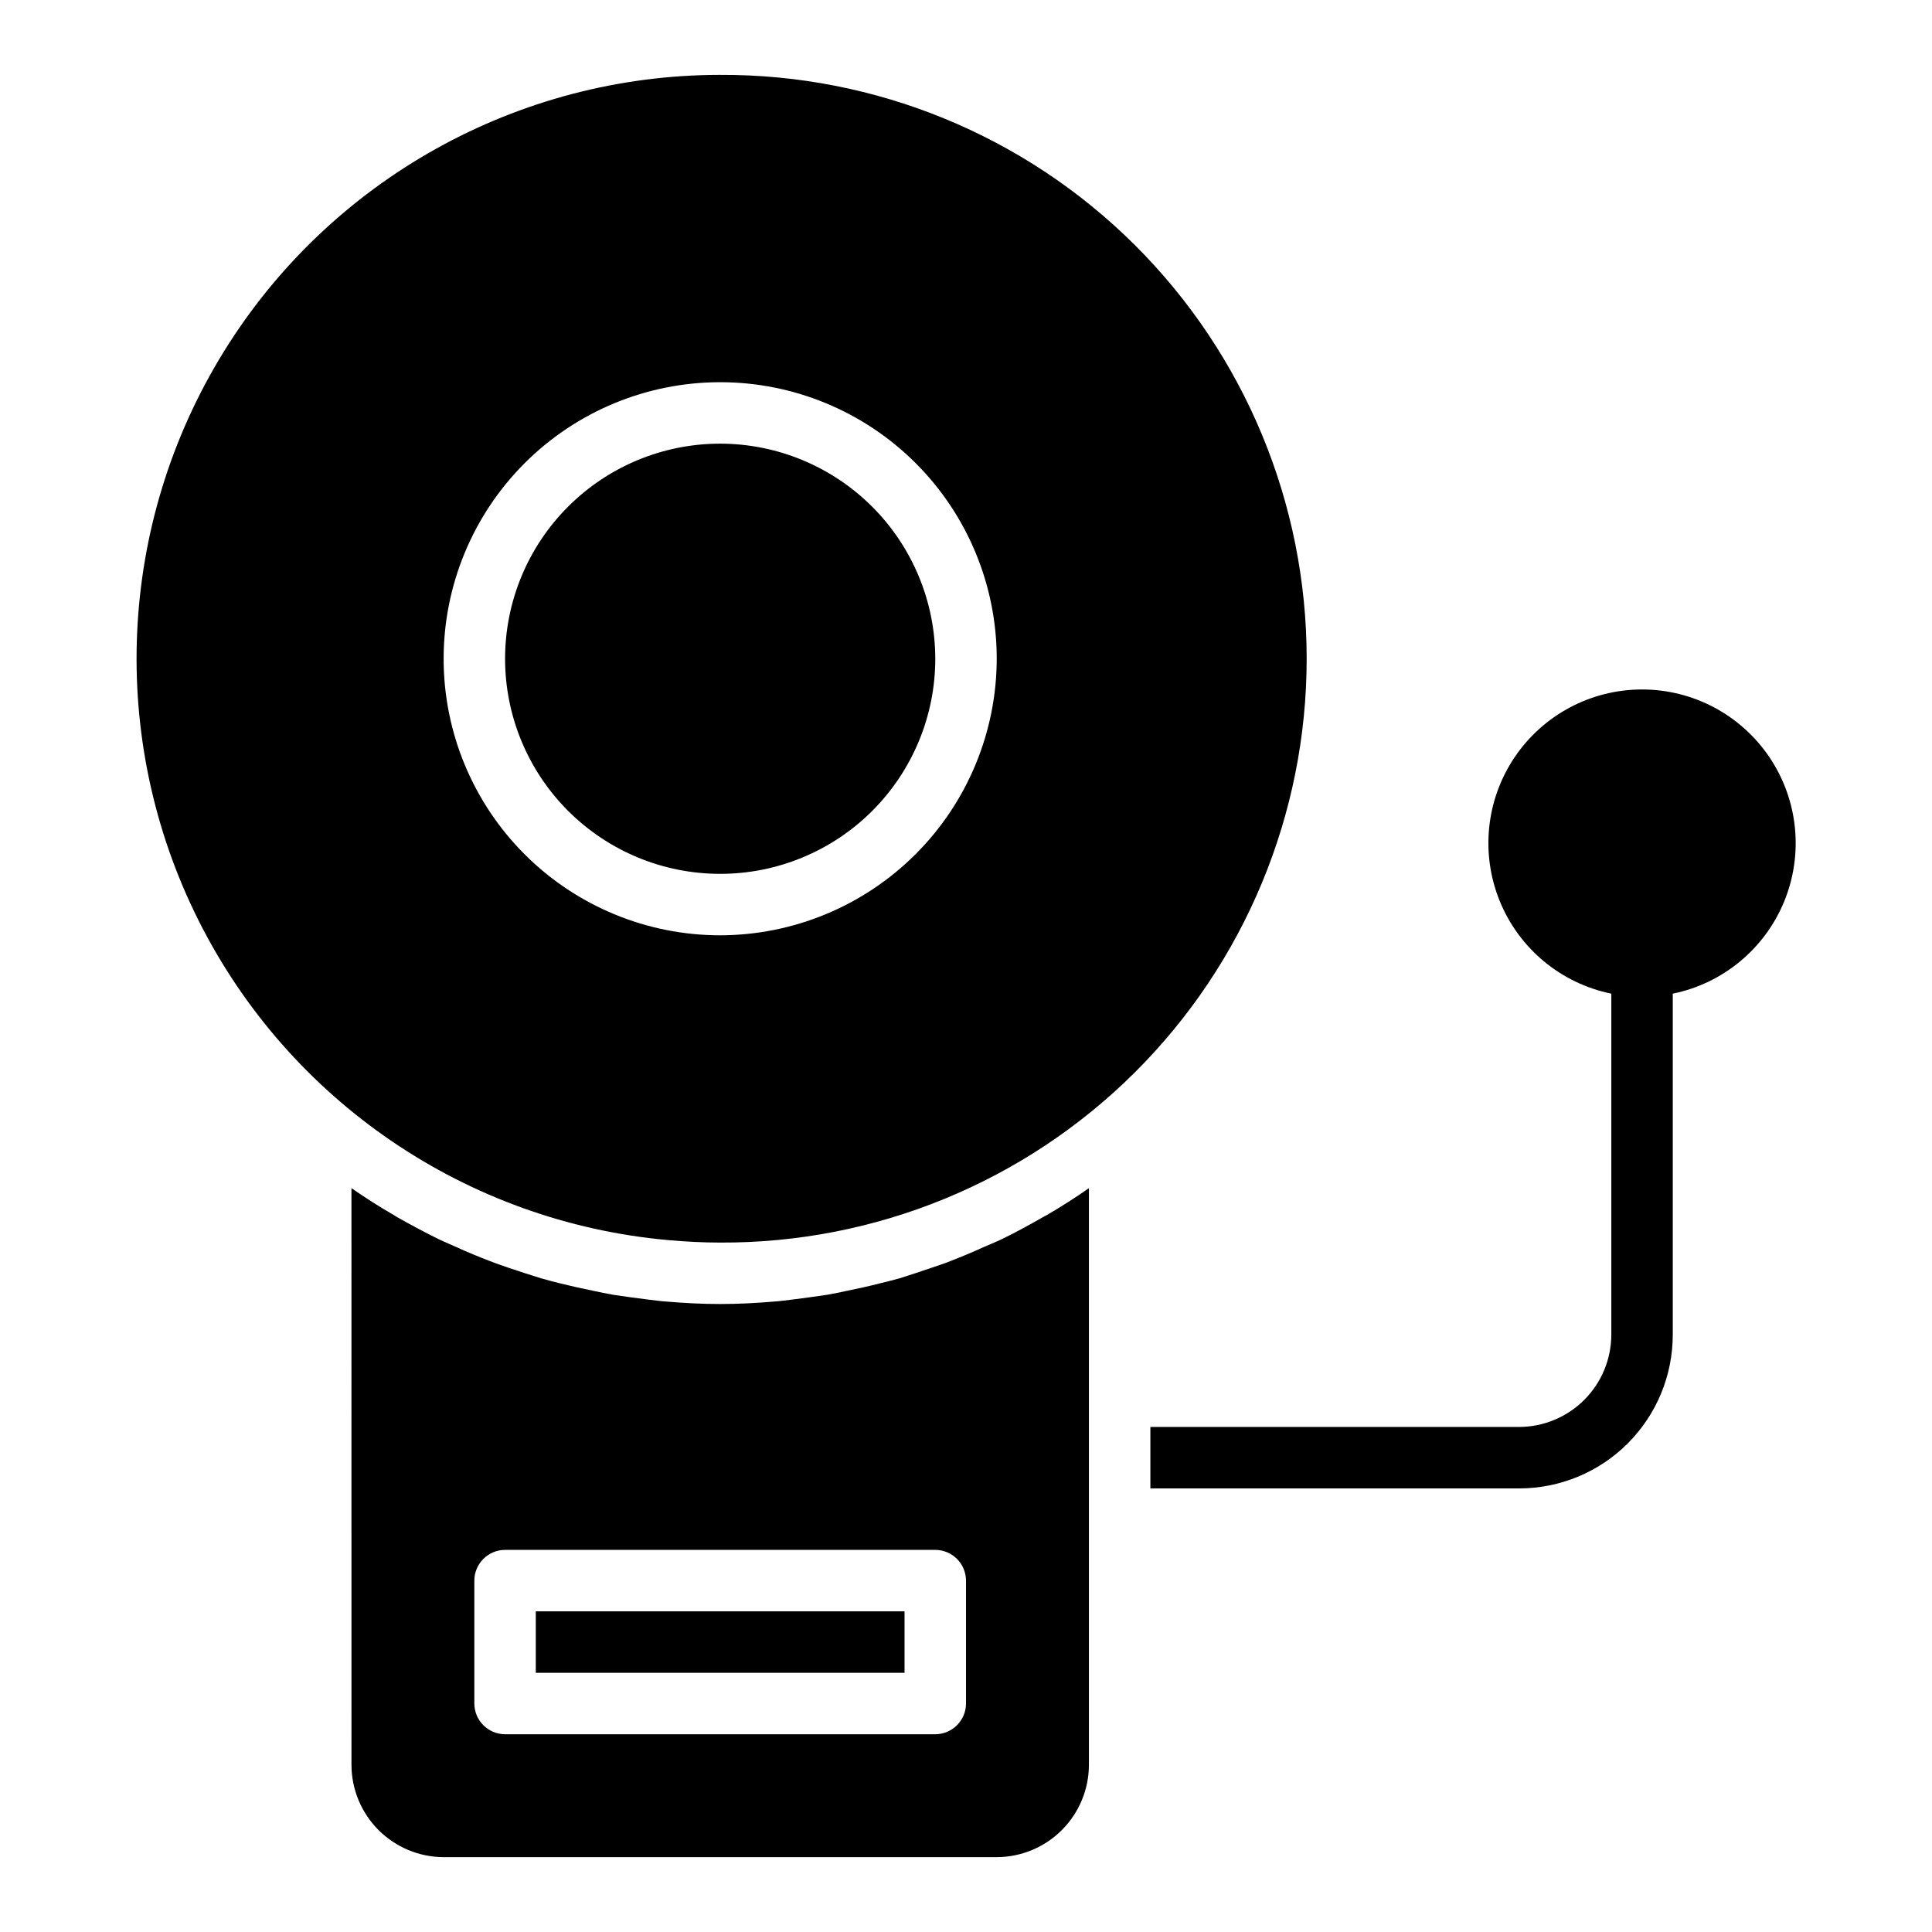
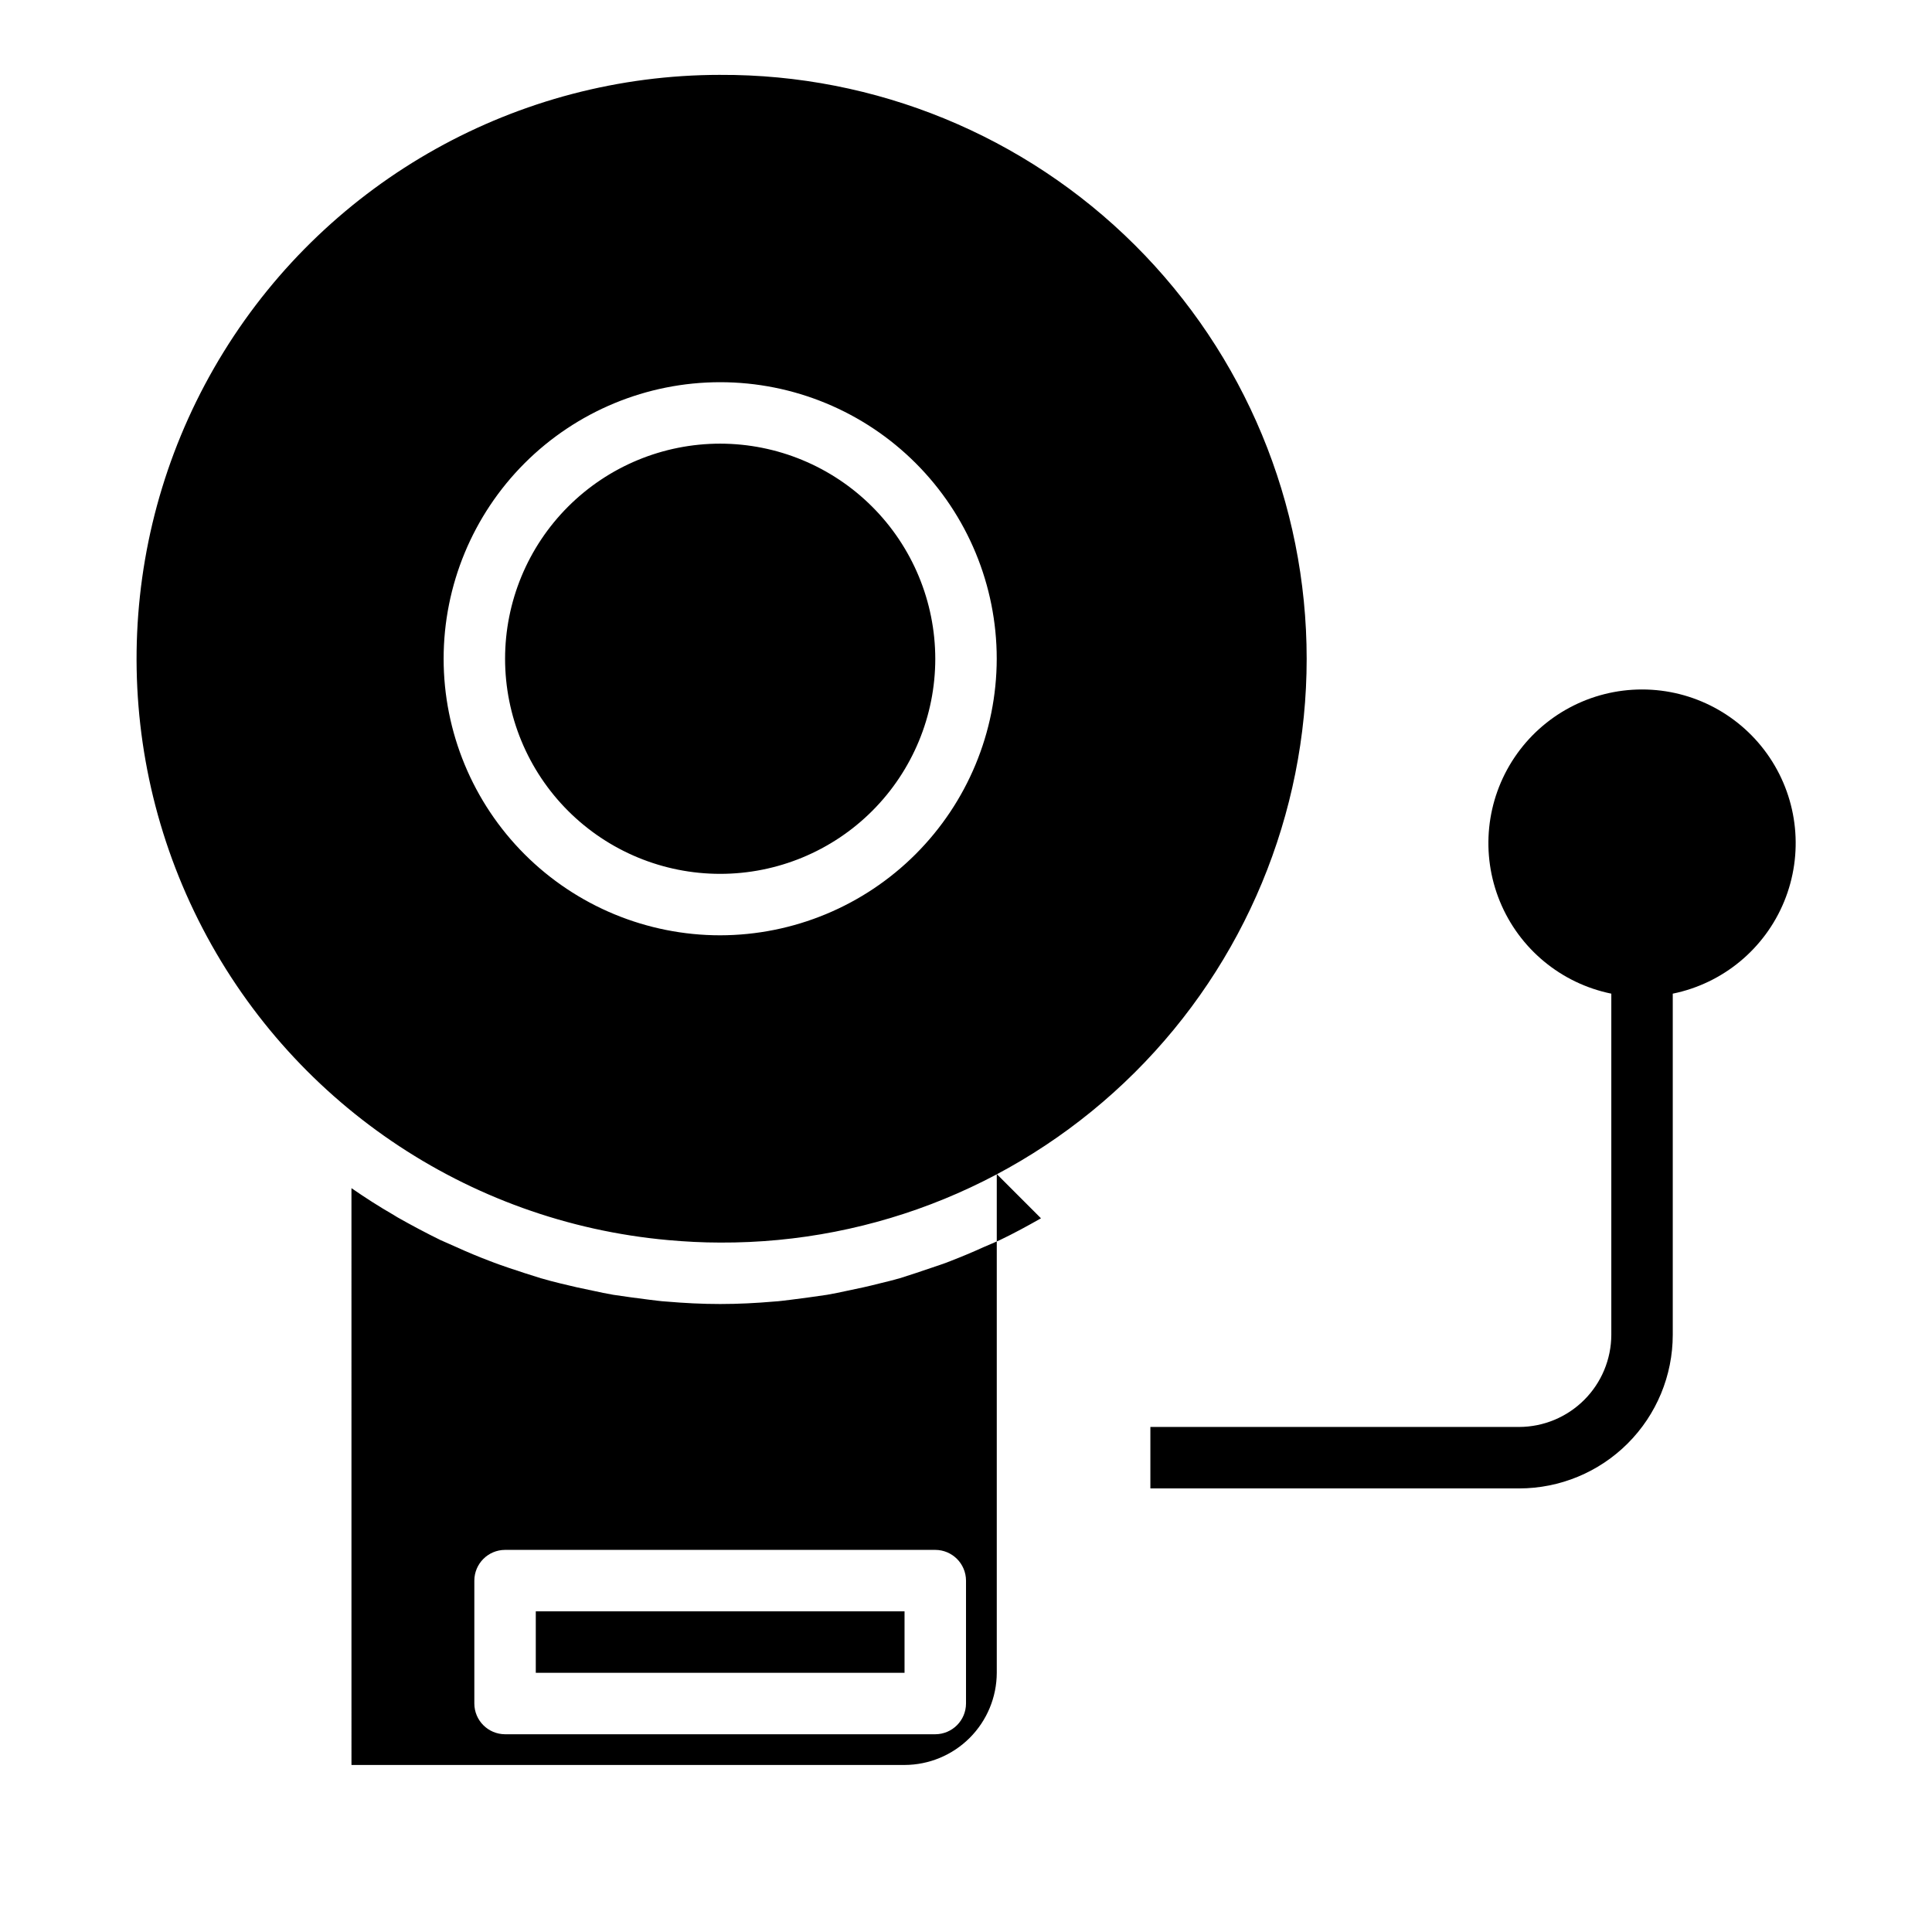
<svg xmlns="http://www.w3.org/2000/svg" fill="#000000" width="800px" height="800px" version="1.1" viewBox="144 144 512 512">
-   <path d="m419.87 466.86c-3.582 2.035-7.164 3.992-10.914 5.781-1.383 0.652-2.852 1.223-4.316 1.871-2.852 1.305-5.781 2.523-8.715 3.664-1.629 0.652-3.34 1.223-5.051 1.793-2.769 0.977-5.617 1.871-8.387 2.769-1.789 0.488-3.582 0.977-5.375 1.383-2.852 0.734-5.781 1.383-8.633 1.953-1.793 0.406-3.504 0.734-5.293 1.059-3.176 0.488-6.352 0.895-9.523 1.305-1.547 0.164-3.012 0.406-4.559 0.488-4.723 0.406-9.445 0.652-14.25 0.652-4.801 0-9.523-0.246-14.25-0.652-1.547-0.078-3.012-0.324-4.559-0.488-3.176-0.406-6.352-0.816-9.523-1.305-1.793-0.324-3.504-0.652-5.293-1.059-2.852-0.57-5.781-1.223-8.715-1.953-1.711-0.406-3.5-0.895-5.211-1.383-2.852-0.895-5.699-1.789-8.551-2.769-1.629-0.57-3.34-1.141-4.969-1.793-3.012-1.141-5.945-2.363-8.793-3.664-1.383-0.652-2.852-1.223-4.234-1.871-3.828-1.871-7.656-3.91-11.402-6.027-0.324-0.246-0.734-0.406-1.059-0.652-3.828-2.199-7.492-4.559-11.156-7.086l0.004 152.86c0.016 6.469 2.598 12.672 7.172 17.25 4.574 4.574 10.773 7.156 17.246 7.18h146.58c6.477-0.02 12.68-2.602 17.254-7.176 4.578-4.578 7.16-10.781 7.176-17.254v-152.86c-3.582 2.523-7.328 4.887-11.074 7.086-0.57 0.324-1.141 0.57-1.629 0.895zm-19.867 128.59c-0.016 4.492-3.652 8.129-8.145 8.145h-114.01c-4.492-0.016-8.133-3.652-8.145-8.145v-32.57c0.012-4.492 3.652-8.133 8.145-8.145h114.01c4.492 0.012 8.129 3.652 8.145 8.145zm-65.148-431.61c-53.625 0.016-103.42 27.801-131.59 73.426-28.172 45.625-30.711 102.59-6.707 150.54 24.004 47.949 71.129 80.051 124.54 84.836 4.559 0.406 9.121 0.652 13.762 0.652 41.156 0.188 80.691-16.035 109.86-45.07 29.168-29.035 45.562-68.496 45.562-109.65 0-41.16-16.395-80.621-45.562-109.66-29.168-29.035-68.703-45.254-109.86-45.07zm0 228.02v0.004c-19.438 0-38.078-7.723-51.824-21.465-13.742-13.746-21.465-32.387-21.465-51.824s7.723-38.078 21.465-51.824c13.746-13.742 32.387-21.465 51.824-21.465s38.078 7.723 51.82 21.465c13.746 13.746 21.469 32.387 21.469 51.824-0.031 19.43-7.762 38.051-21.5 51.789s-32.363 21.469-51.789 21.5zm57.004-73.289v0.004c0 15.117-6.008 29.617-16.695 40.309-10.691 10.691-25.191 16.695-40.309 16.695-15.121 0-29.617-6.004-40.309-16.695-10.691-10.691-16.695-25.191-16.695-40.309 0-15.117 6.004-29.617 16.695-40.309 10.691-10.691 25.188-16.695 40.309-16.695 15.113 0.016 29.602 6.027 40.289 16.715 10.684 10.684 16.695 25.172 16.715 40.285zm195.44 88.758v90.398c-0.004 10.801-4.293 21.152-11.93 28.789-7.633 7.637-17.988 11.926-28.785 11.93h-97.723v-16.289h97.723c6.473-0.016 12.676-2.598 17.254-7.176 4.578-4.574 7.156-10.777 7.176-17.254v-90.398c-13.301-2.715-24.375-11.879-29.527-24.438-5.152-12.562-3.707-26.863 3.852-38.137 7.562-11.273 20.242-18.039 33.82-18.039 13.574 0 26.254 6.766 33.816 18.039 7.559 11.273 9.004 25.574 3.852 38.137-5.152 12.559-16.227 21.723-29.527 24.438zm-301.31 163.69h97.723v16.289l-97.723-0.004z" />
+   <path d="m419.87 466.86c-3.582 2.035-7.164 3.992-10.914 5.781-1.383 0.652-2.852 1.223-4.316 1.871-2.852 1.305-5.781 2.523-8.715 3.664-1.629 0.652-3.34 1.223-5.051 1.793-2.769 0.977-5.617 1.871-8.387 2.769-1.789 0.488-3.582 0.977-5.375 1.383-2.852 0.734-5.781 1.383-8.633 1.953-1.793 0.406-3.504 0.734-5.293 1.059-3.176 0.488-6.352 0.895-9.523 1.305-1.547 0.164-3.012 0.406-4.559 0.488-4.723 0.406-9.445 0.652-14.25 0.652-4.801 0-9.523-0.246-14.25-0.652-1.547-0.078-3.012-0.324-4.559-0.488-3.176-0.406-6.352-0.816-9.523-1.305-1.793-0.324-3.504-0.652-5.293-1.059-2.852-0.57-5.781-1.223-8.715-1.953-1.711-0.406-3.5-0.895-5.211-1.383-2.852-0.895-5.699-1.789-8.551-2.769-1.629-0.57-3.34-1.141-4.969-1.793-3.012-1.141-5.945-2.363-8.793-3.664-1.383-0.652-2.852-1.223-4.234-1.871-3.828-1.871-7.656-3.91-11.402-6.027-0.324-0.246-0.734-0.406-1.059-0.652-3.828-2.199-7.492-4.559-11.156-7.086l0.004 152.86h146.58c6.477-0.02 12.68-2.602 17.254-7.176 4.578-4.578 7.16-10.781 7.176-17.254v-152.86c-3.582 2.523-7.328 4.887-11.074 7.086-0.57 0.324-1.141 0.57-1.629 0.895zm-19.867 128.59c-0.016 4.492-3.652 8.129-8.145 8.145h-114.01c-4.492-0.016-8.133-3.652-8.145-8.145v-32.57c0.012-4.492 3.652-8.133 8.145-8.145h114.01c4.492 0.012 8.129 3.652 8.145 8.145zm-65.148-431.61c-53.625 0.016-103.42 27.801-131.59 73.426-28.172 45.625-30.711 102.59-6.707 150.54 24.004 47.949 71.129 80.051 124.54 84.836 4.559 0.406 9.121 0.652 13.762 0.652 41.156 0.188 80.691-16.035 109.86-45.07 29.168-29.035 45.562-68.496 45.562-109.65 0-41.16-16.395-80.621-45.562-109.66-29.168-29.035-68.703-45.254-109.86-45.07zm0 228.02v0.004c-19.438 0-38.078-7.723-51.824-21.465-13.742-13.746-21.465-32.387-21.465-51.824s7.723-38.078 21.465-51.824c13.746-13.742 32.387-21.465 51.824-21.465s38.078 7.723 51.82 21.465c13.746 13.746 21.469 32.387 21.469 51.824-0.031 19.43-7.762 38.051-21.5 51.789s-32.363 21.469-51.789 21.5zm57.004-73.289v0.004c0 15.117-6.008 29.617-16.695 40.309-10.691 10.691-25.191 16.695-40.309 16.695-15.121 0-29.617-6.004-40.309-16.695-10.691-10.691-16.695-25.191-16.695-40.309 0-15.117 6.004-29.617 16.695-40.309 10.691-10.691 25.188-16.695 40.309-16.695 15.113 0.016 29.602 6.027 40.289 16.715 10.684 10.684 16.695 25.172 16.715 40.285zm195.44 88.758v90.398c-0.004 10.801-4.293 21.152-11.93 28.789-7.633 7.637-17.988 11.926-28.785 11.93h-97.723v-16.289h97.723c6.473-0.016 12.676-2.598 17.254-7.176 4.578-4.574 7.156-10.777 7.176-17.254v-90.398c-13.301-2.715-24.375-11.879-29.527-24.438-5.152-12.562-3.707-26.863 3.852-38.137 7.562-11.273 20.242-18.039 33.82-18.039 13.574 0 26.254 6.766 33.816 18.039 7.559 11.273 9.004 25.574 3.852 38.137-5.152 12.559-16.227 21.723-29.527 24.438zm-301.31 163.69h97.723v16.289l-97.723-0.004z" />
</svg>